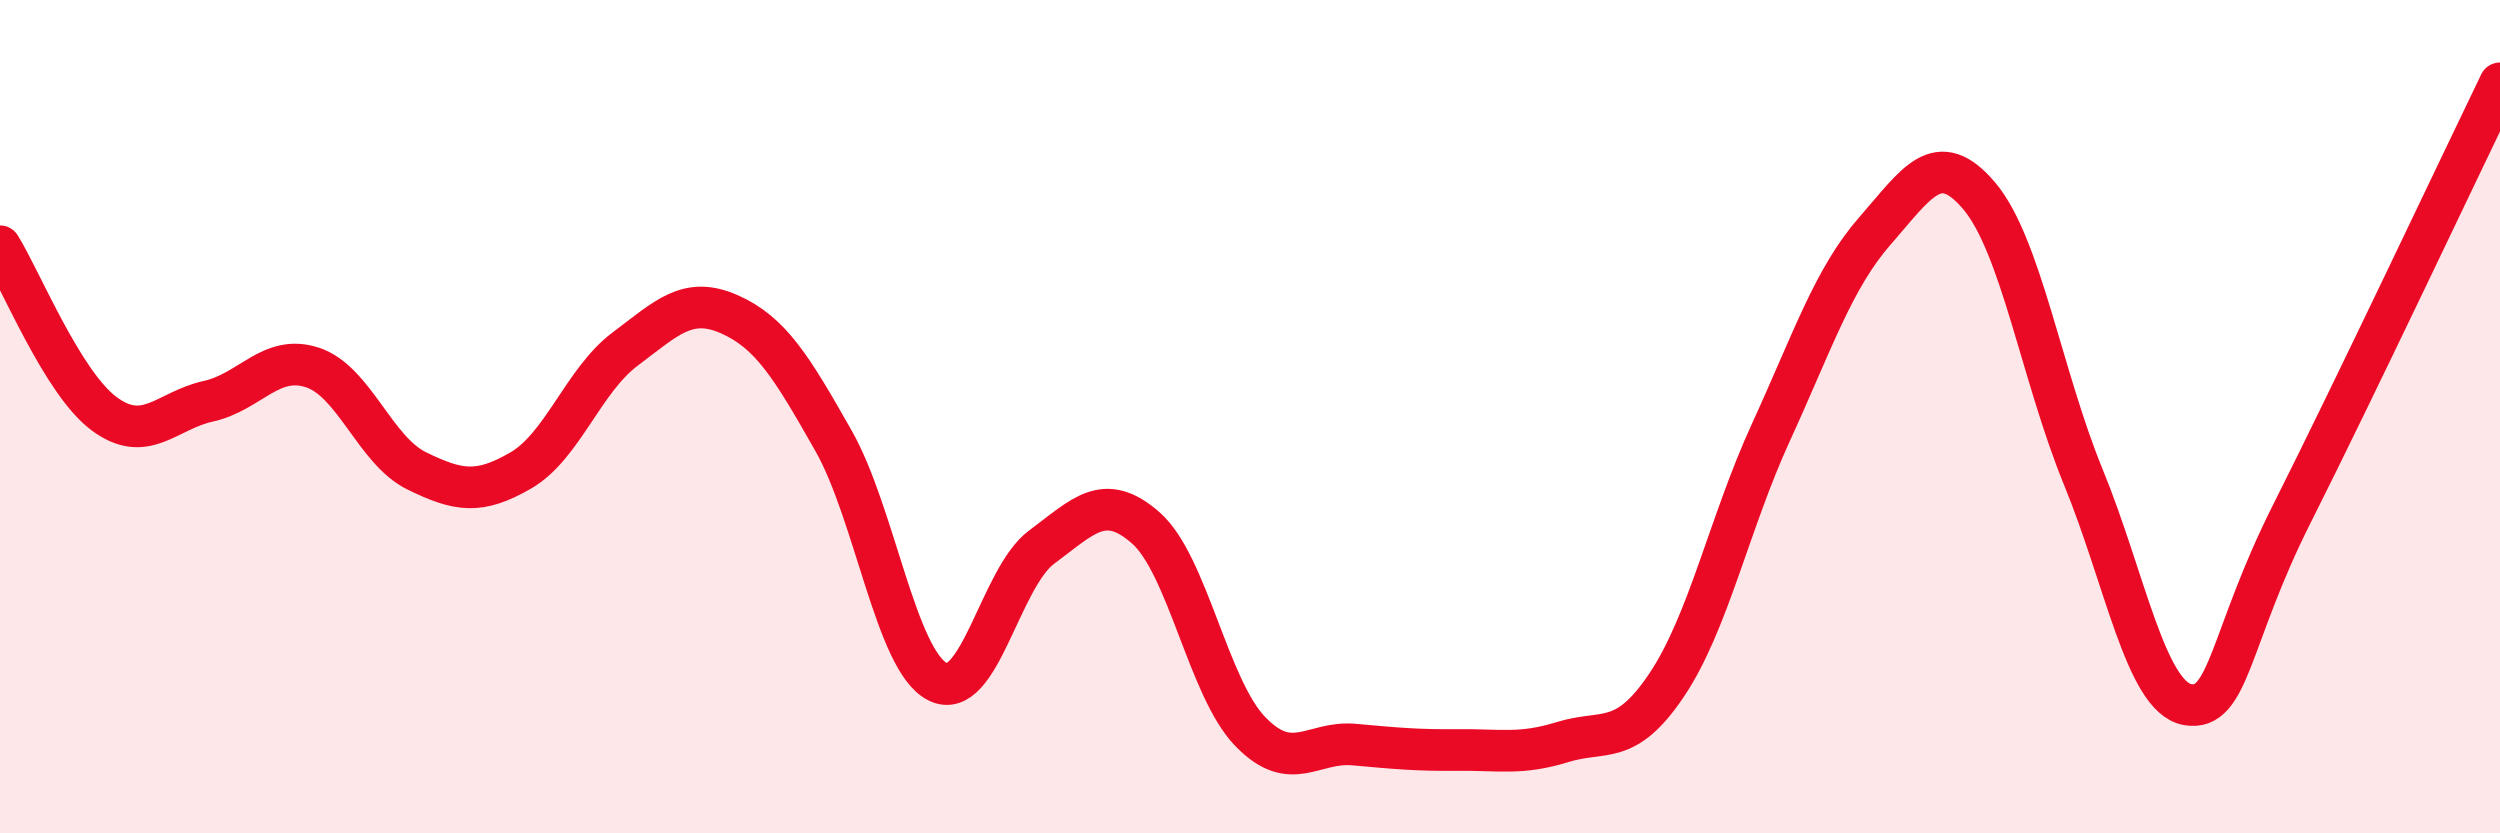
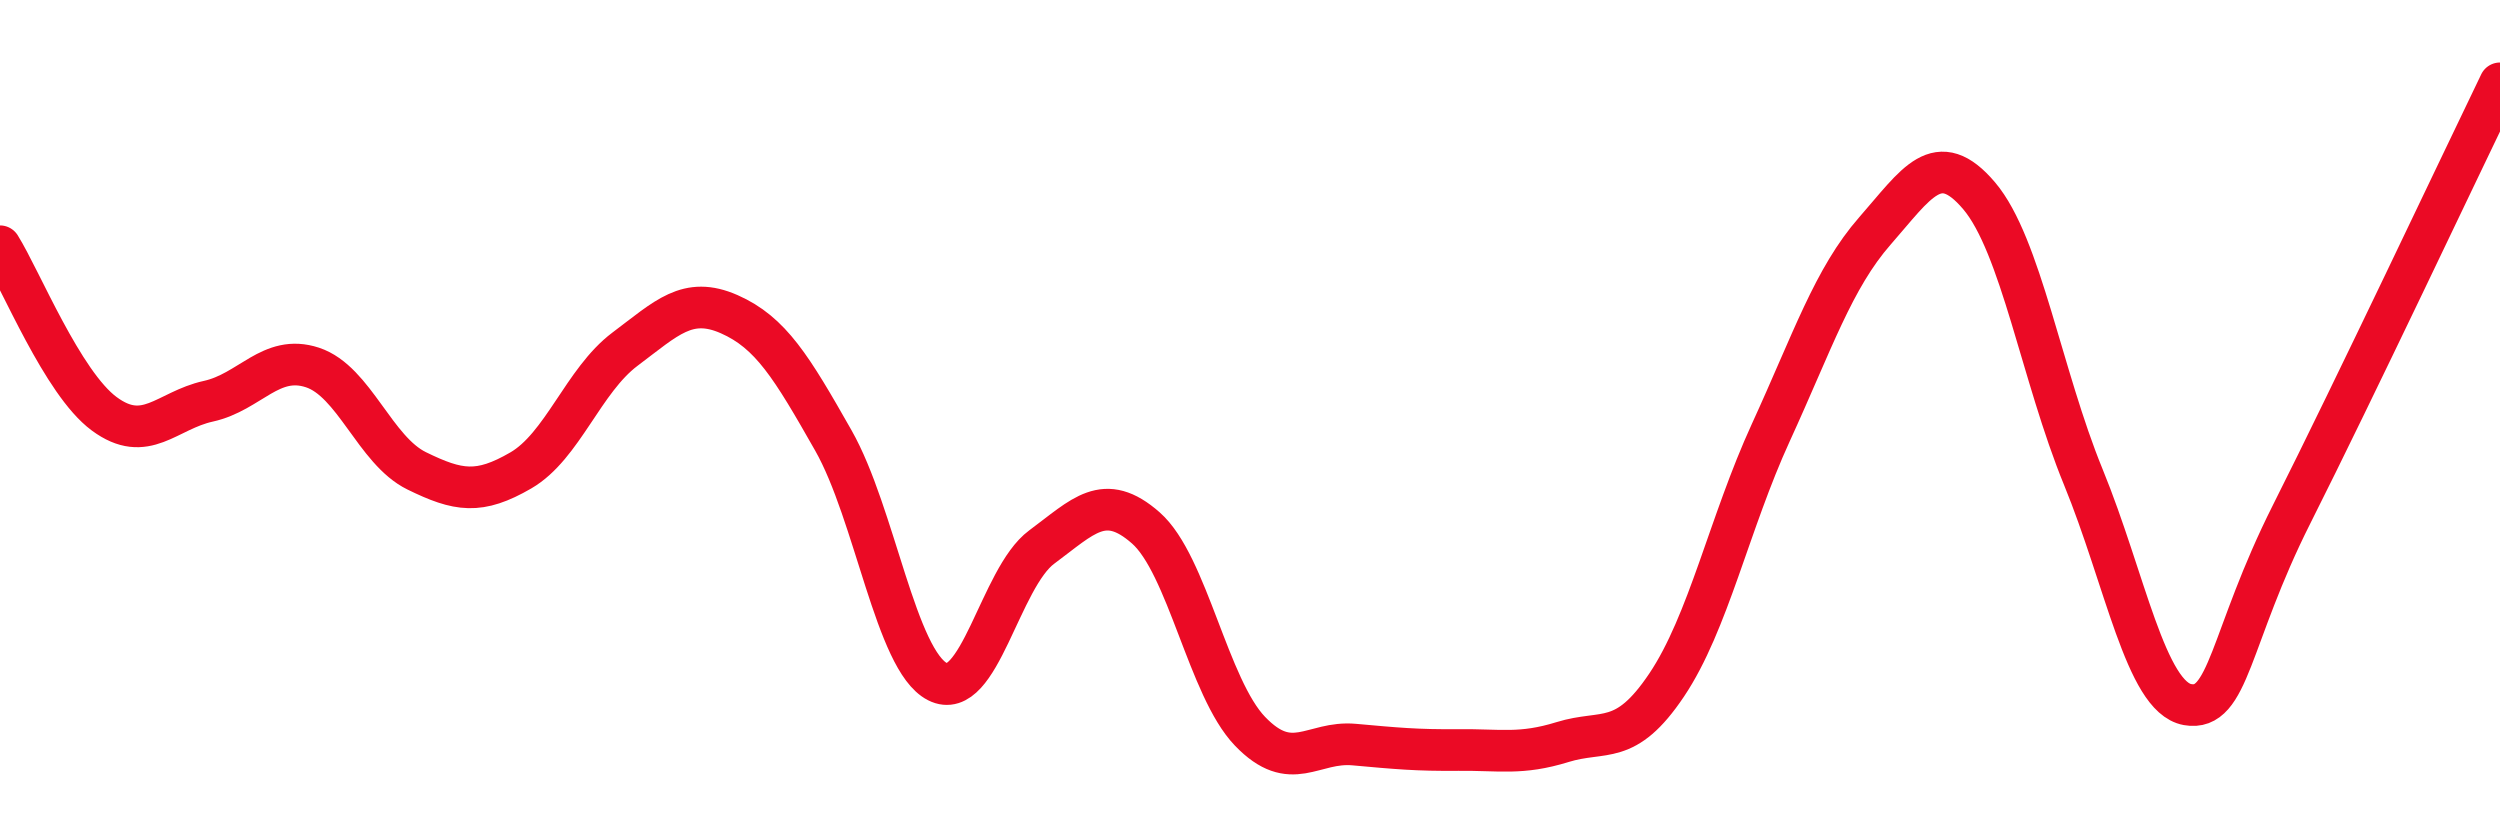
<svg xmlns="http://www.w3.org/2000/svg" width="60" height="20" viewBox="0 0 60 20">
-   <path d="M 0,5.91 C 0.5,6.71 1.5,9.19 2.5,9.93 C 3.5,10.67 4,9.85 5,9.63 C 6,9.41 6.5,8.49 7.5,8.82 C 8.5,9.15 9,10.81 10,11.3 C 11,11.79 11.5,11.87 12.5,11.29 C 13.5,10.71 14,9.13 15,8.38 C 16,7.63 16.5,7.1 17.5,7.54 C 18.5,7.98 19,8.81 20,10.57 C 21,12.33 21.5,15.85 22.5,16.36 C 23.5,16.87 24,13.87 25,13.13 C 26,12.39 26.5,11.79 27.5,12.67 C 28.5,13.55 29,16.51 30,17.55 C 31,18.59 31.5,17.78 32.5,17.87 C 33.5,17.96 34,18.01 35,18 C 36,17.99 36.5,18.12 37.5,17.81 C 38.5,17.5 39,17.93 40,16.44 C 41,14.95 41.5,12.56 42.5,10.38 C 43.5,8.2 44,6.68 45,5.54 C 46,4.4 46.5,3.52 47.5,4.7 C 48.5,5.88 49,9.01 50,11.45 C 51,13.89 51.5,16.73 52.5,16.91 C 53.5,17.09 53.5,15.32 55,12.34 C 56.5,9.36 59,4.07 60,2L60 20L0 20Z" fill="#EB0A25" opacity="0.1" stroke-linecap="round" stroke-linejoin="round" />
  <path d="M 0,5.91 C 0.5,6.71 1.5,9.19 2.5,9.93 C 3.5,10.67 4,9.85 5,9.63 C 6,9.41 6.5,8.49 7.5,8.82 C 8.5,9.15 9,10.81 10,11.3 C 11,11.79 11.5,11.87 12.5,11.29 C 13.5,10.71 14,9.13 15,8.38 C 16,7.63 16.5,7.1 17.5,7.54 C 18.5,7.98 19,8.81 20,10.57 C 21,12.33 21.5,15.85 22.5,16.36 C 23.5,16.87 24,13.87 25,13.13 C 26,12.39 26.5,11.79 27.5,12.67 C 28.5,13.55 29,16.51 30,17.55 C 31,18.59 31.5,17.78 32.5,17.87 C 33.5,17.96 34,18.01 35,18 C 36,17.99 36.5,18.12 37.5,17.81 C 38.5,17.5 39,17.93 40,16.44 C 41,14.95 41.5,12.56 42.5,10.38 C 43.5,8.2 44,6.68 45,5.54 C 46,4.4 46.5,3.52 47.5,4.7 C 48.5,5.88 49,9.01 50,11.45 C 51,13.89 51.5,16.73 52.5,16.91 C 53.5,17.09 53.5,15.32 55,12.34 C 56.5,9.36 59,4.07 60,2" stroke="#EB0A25" stroke-width="1" fill="none" stroke-linecap="round" stroke-linejoin="round" />
</svg>